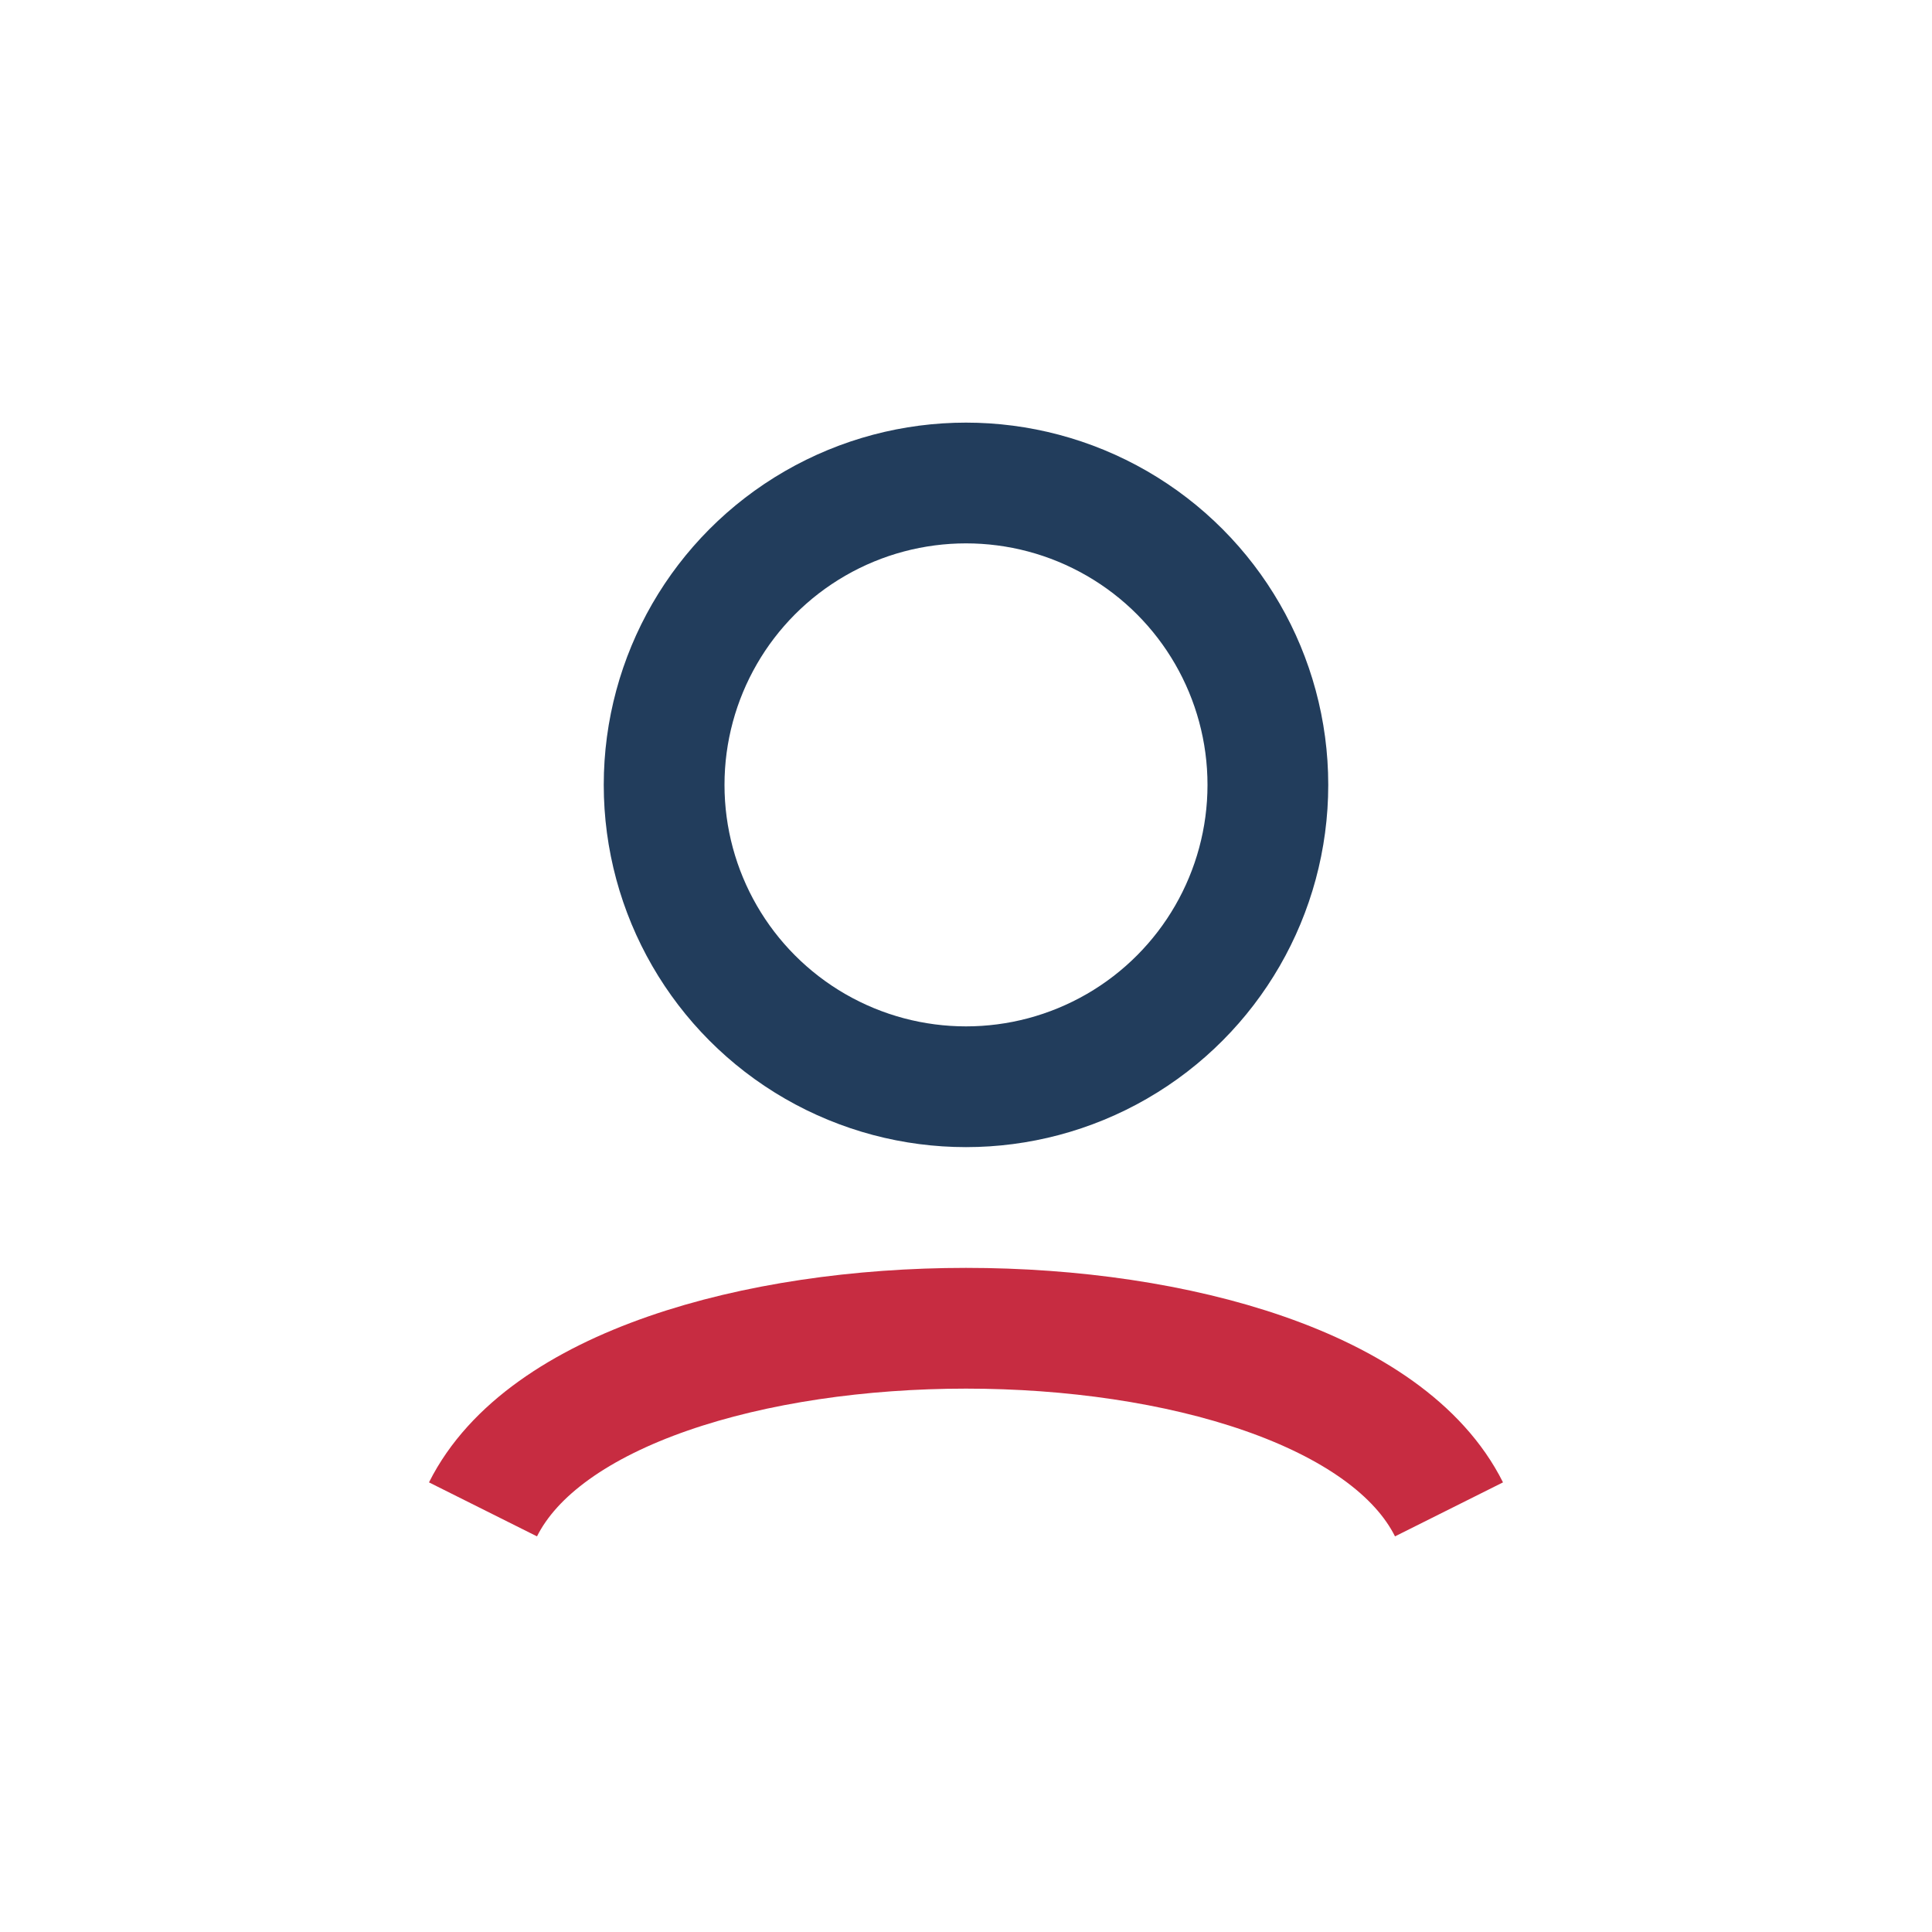
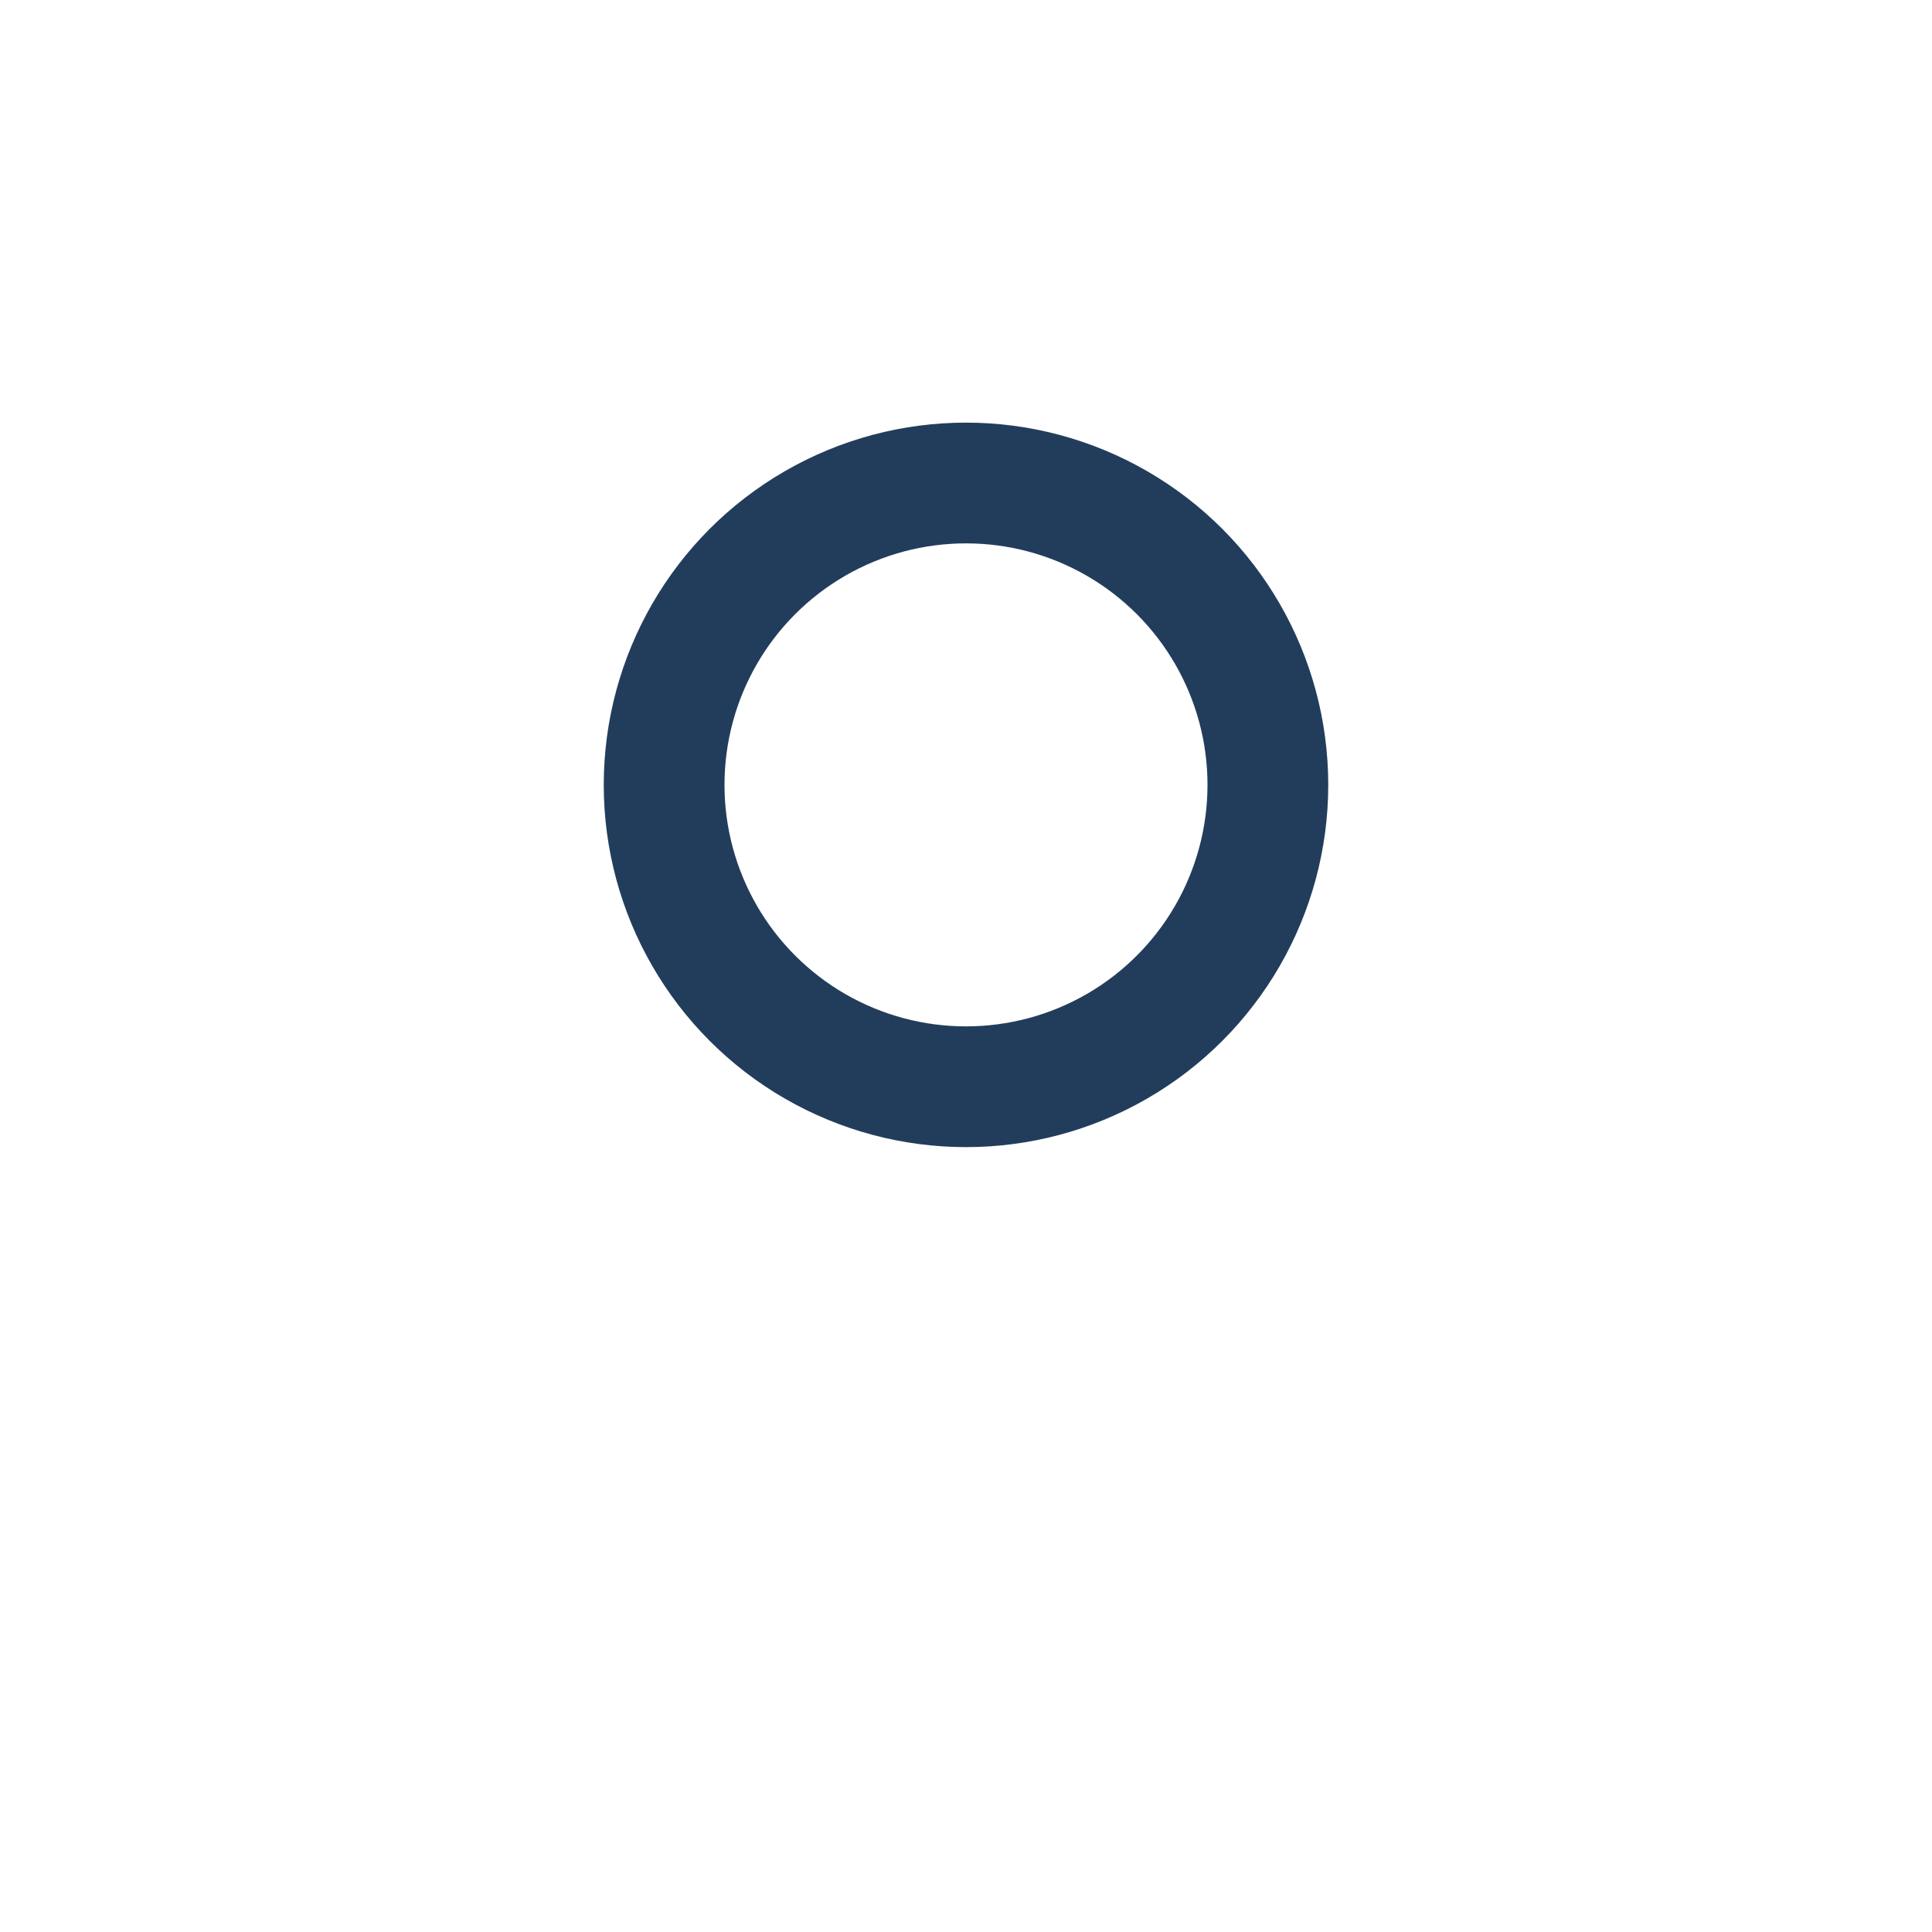
<svg xmlns="http://www.w3.org/2000/svg" width="32" height="32" viewBox="0 0 32 32">
  <circle cx="16" cy="13" r="5" fill="none" stroke="#223D5C" stroke-width="2" />
-   <path d="M8 25c2-4 14-4 16 0" fill="none" stroke="#C72C41" stroke-width="2" />
</svg>